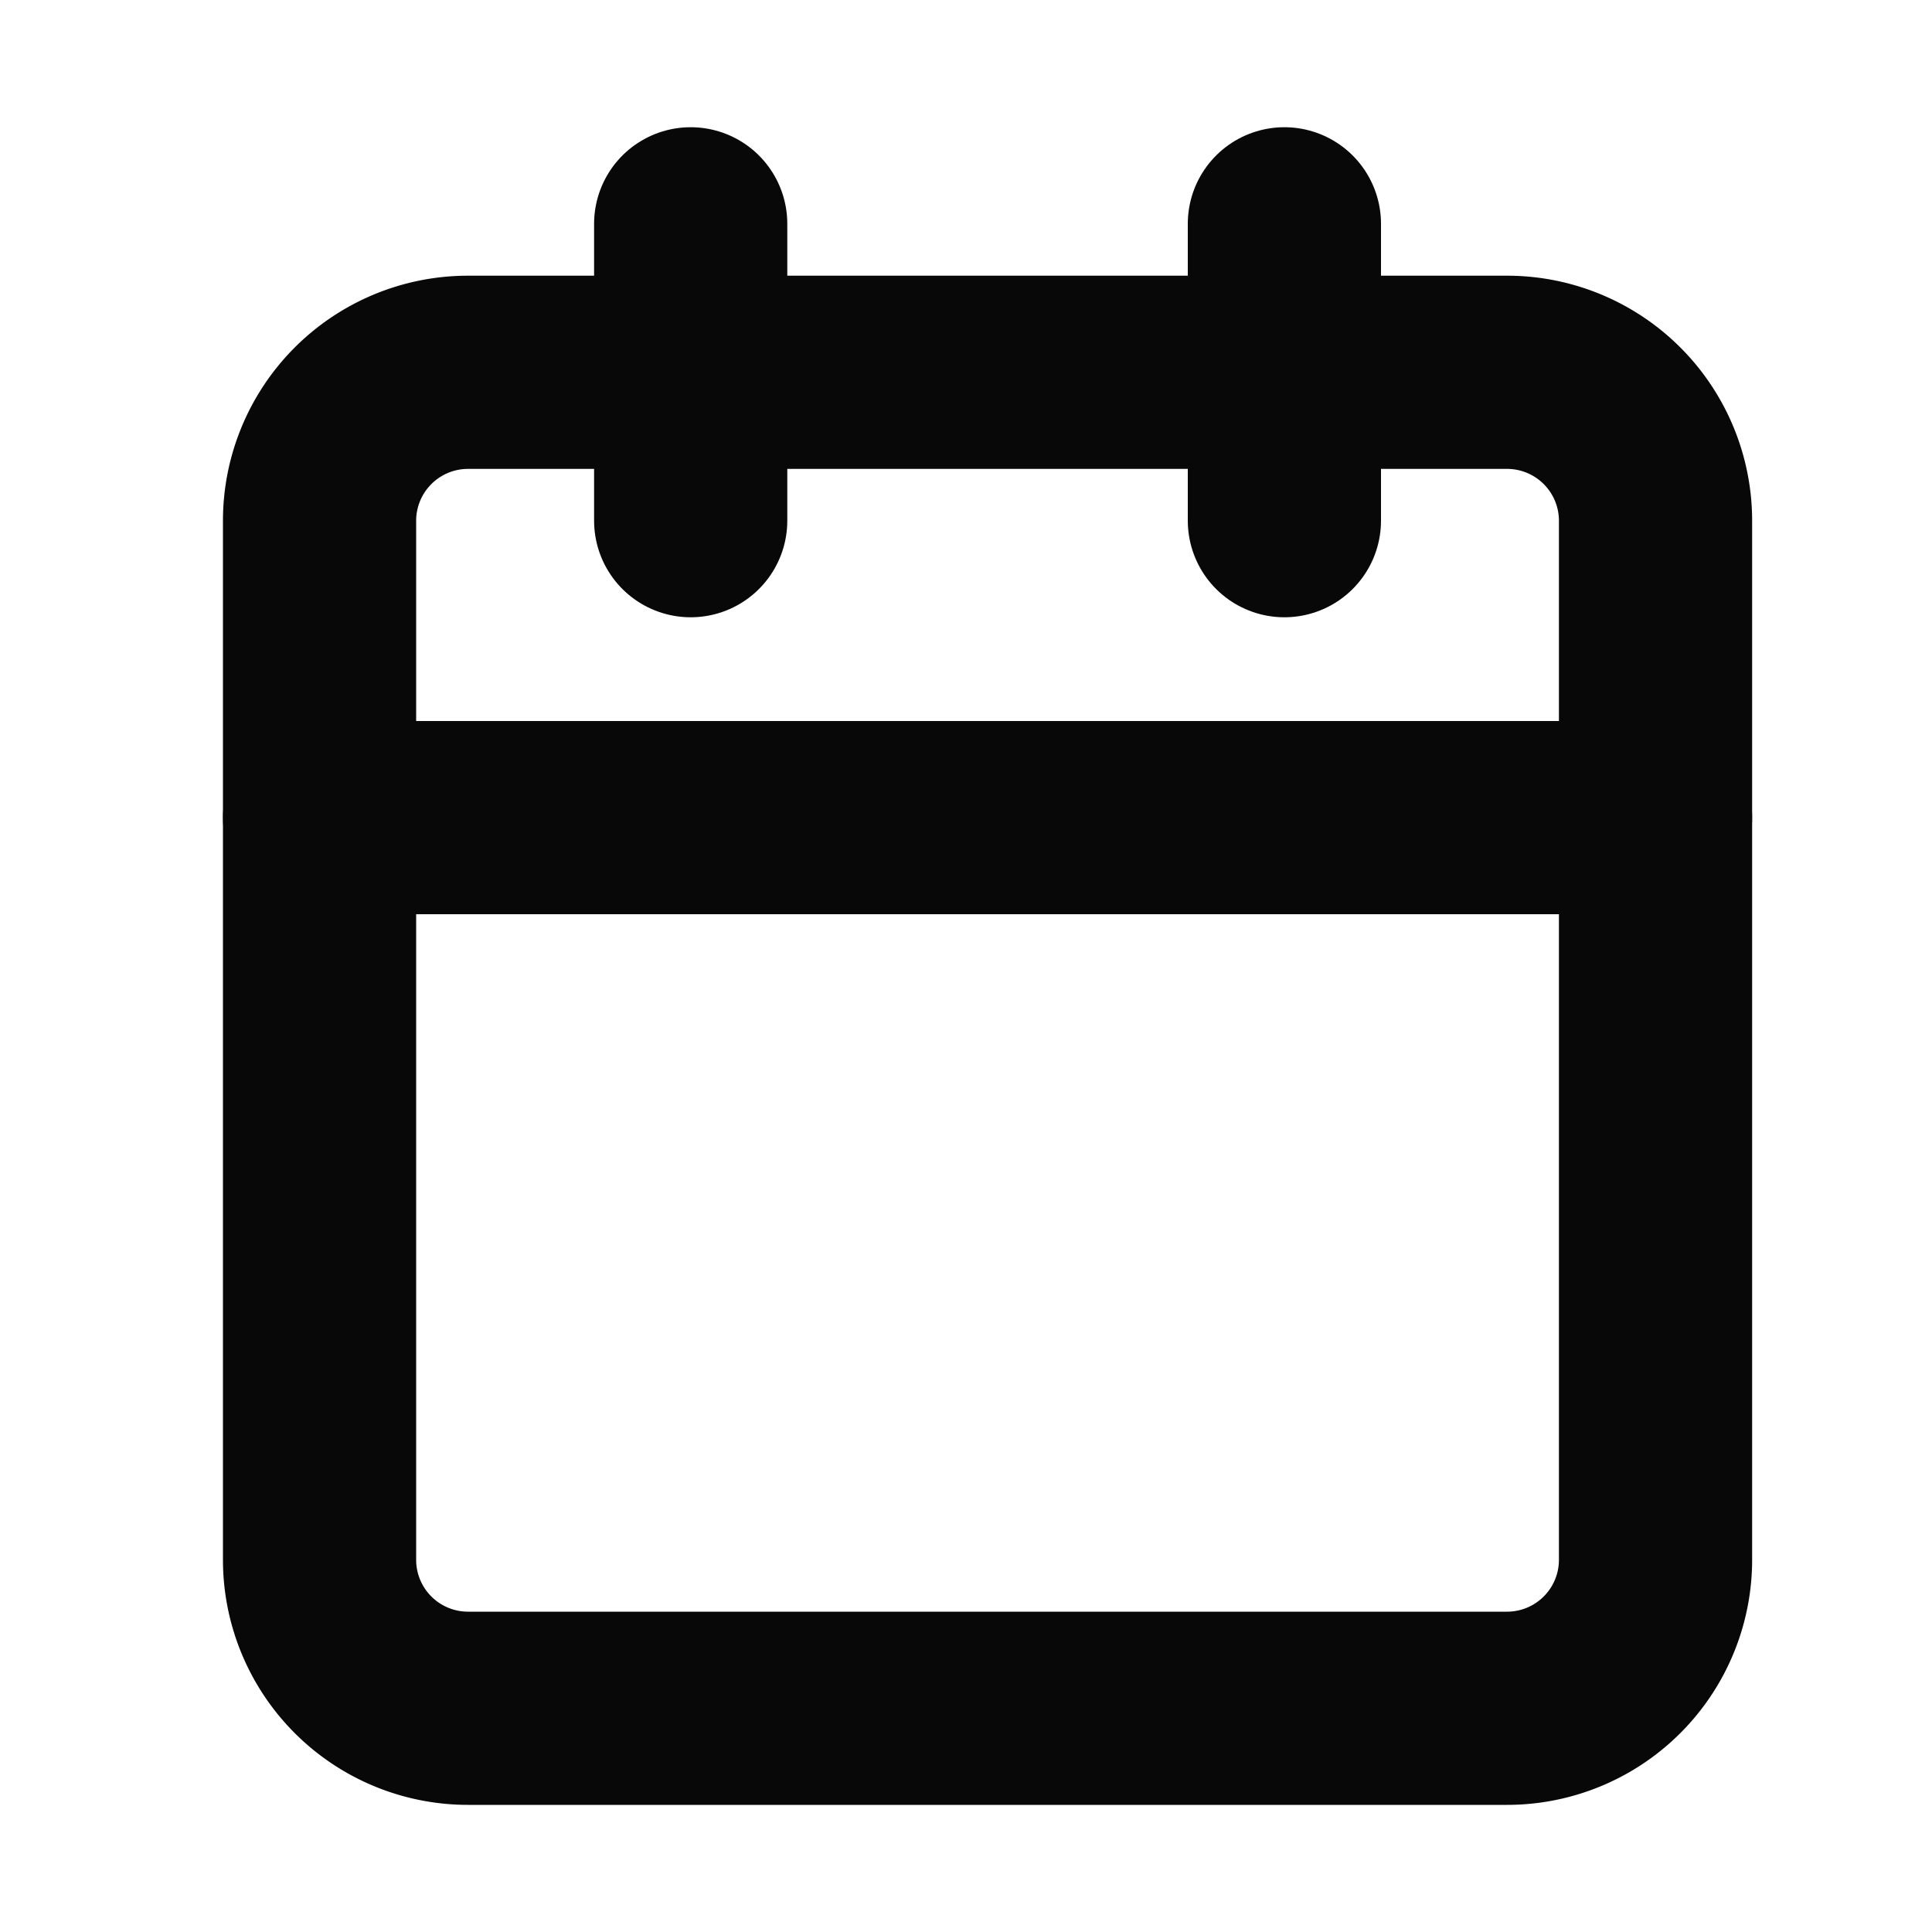
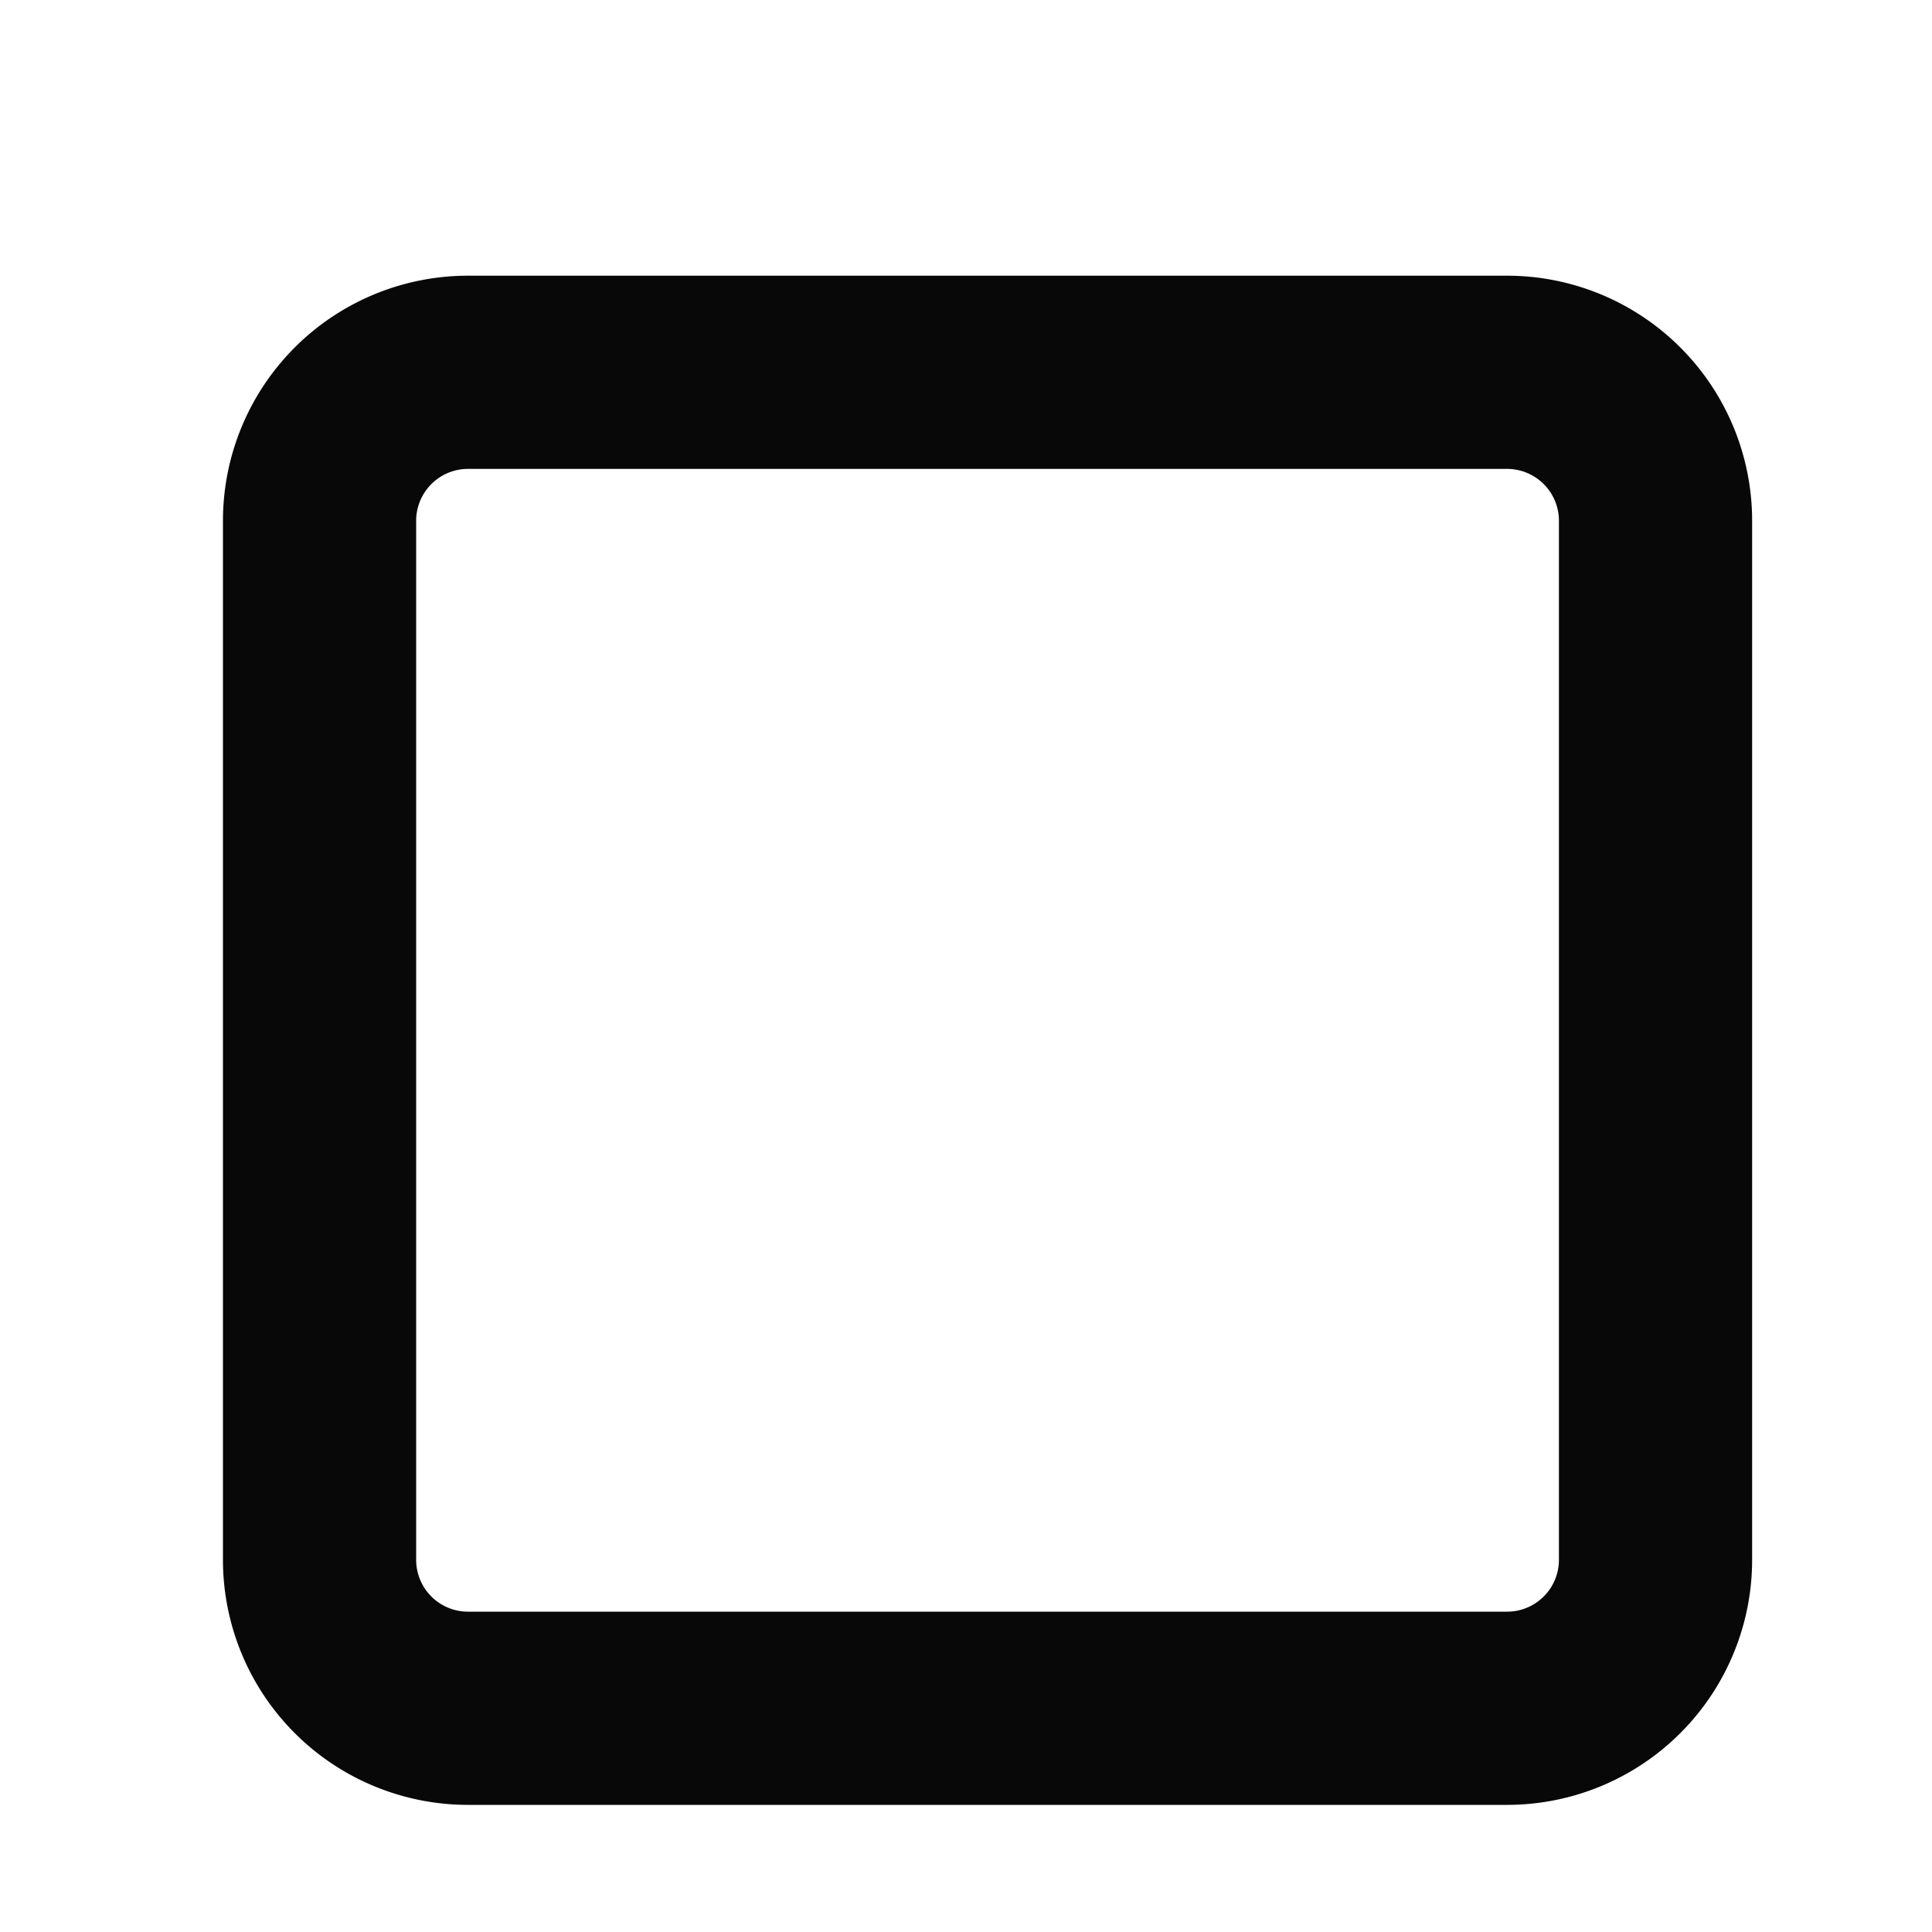
<svg xmlns="http://www.w3.org/2000/svg" width="20" height="20">
-   <path fill="none" d="M0 0h20v20H0z" />
  <g data-name="Icon feather-calendar" fill="none" stroke="#080808" stroke-linecap="round" stroke-linejoin="round" stroke-width="2">
    <path data-name="Path 21" d="M4.845 3.854h10.756a1.537 1.537 0 011.537 1.537v10.756a1.537 1.537 0 01-1.537 1.537H4.845a1.537 1.537 0 01-1.537-1.537V5.391a1.537 1.537 0 011.537-1.537z" />
-     <path data-name="Path 22" d="M13.296 2.317V5.39" />
-     <path data-name="Path 23" d="M7.15 2.317V5.39" />
-     <path data-name="Path 24" d="M3.308 8.464h13.83" />
  </g>
</svg>